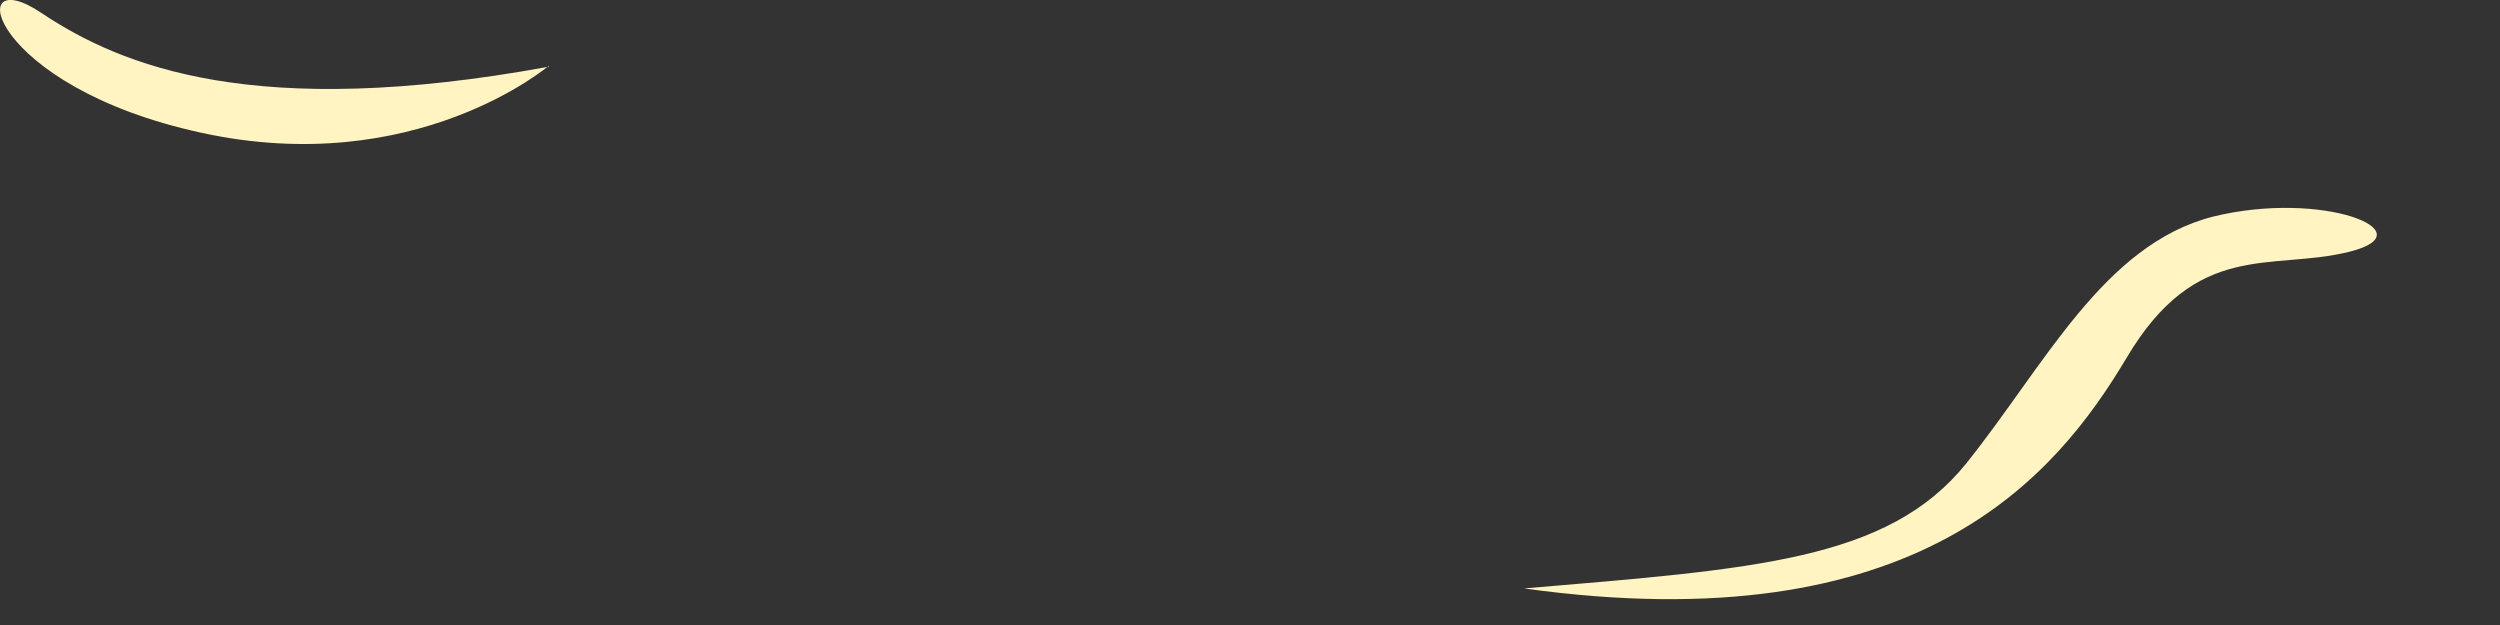
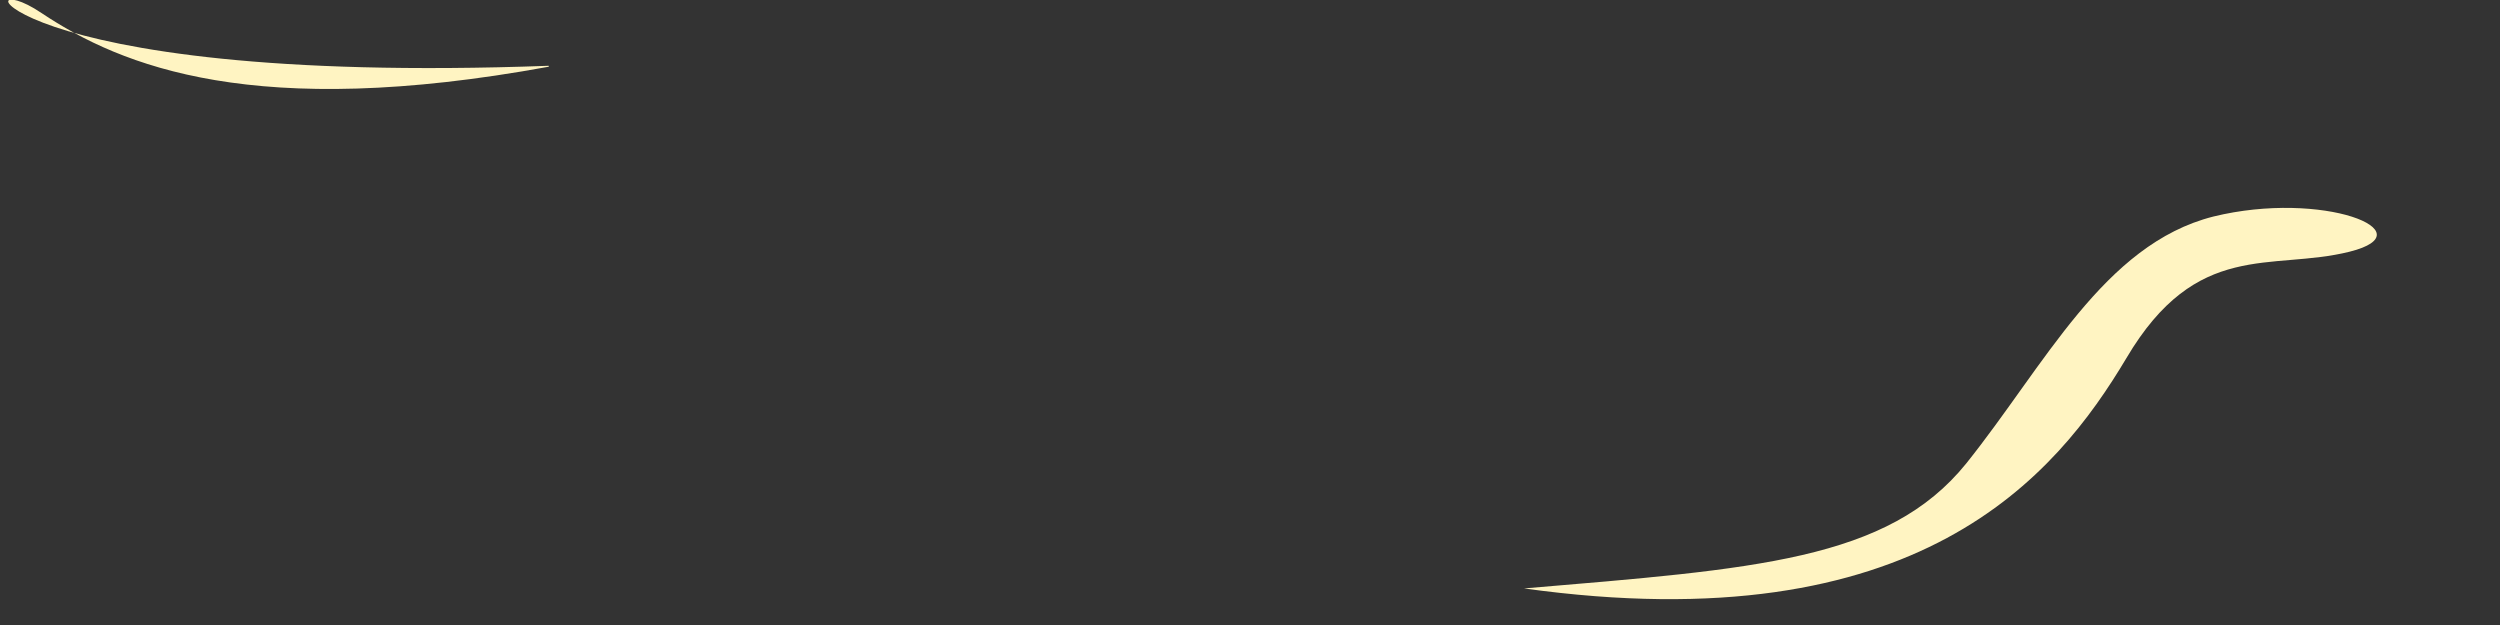
<svg xmlns="http://www.w3.org/2000/svg" fill="none" height="100%" overflow="visible" preserveAspectRatio="none" style="display: block;" viewBox="0 0 16 4" width="100%">
  <rect x="0" y="0" width="16" height="4" fill="#333333" stroke="none" />
-   <path clip-rule="evenodd" d="M9.754 3.766C11.229 3.641 12.082 3.588 12.584 2.966C13.087 2.338 13.463 1.564 14.165 1.386C14.865 1.214 15.54 1.485 15.037 1.611C14.535 1.736 14.059 1.531 13.609 2.292C13.159 3.046 12.28 4.117 9.754 3.766ZM3.512 0.421C3.512 0.421 2.659 1.148 1.29 0.85C-0.079 0.553 -0.244 -0.261 0.265 0.083C0.781 0.427 1.634 0.771 3.512 0.427V0.421Z" fill="#FFF4C2" fill-rule="evenodd" id="Vector" />
+   <path clip-rule="evenodd" d="M9.754 3.766C11.229 3.641 12.082 3.588 12.584 2.966C13.087 2.338 13.463 1.564 14.165 1.386C14.865 1.214 15.54 1.485 15.037 1.611C14.535 1.736 14.059 1.531 13.609 2.292C13.159 3.046 12.28 4.117 9.754 3.766ZM3.512 0.421C-0.079 0.553 -0.244 -0.261 0.265 0.083C0.781 0.427 1.634 0.771 3.512 0.427V0.421Z" fill="#FFF4C2" fill-rule="evenodd" id="Vector" />
</svg>